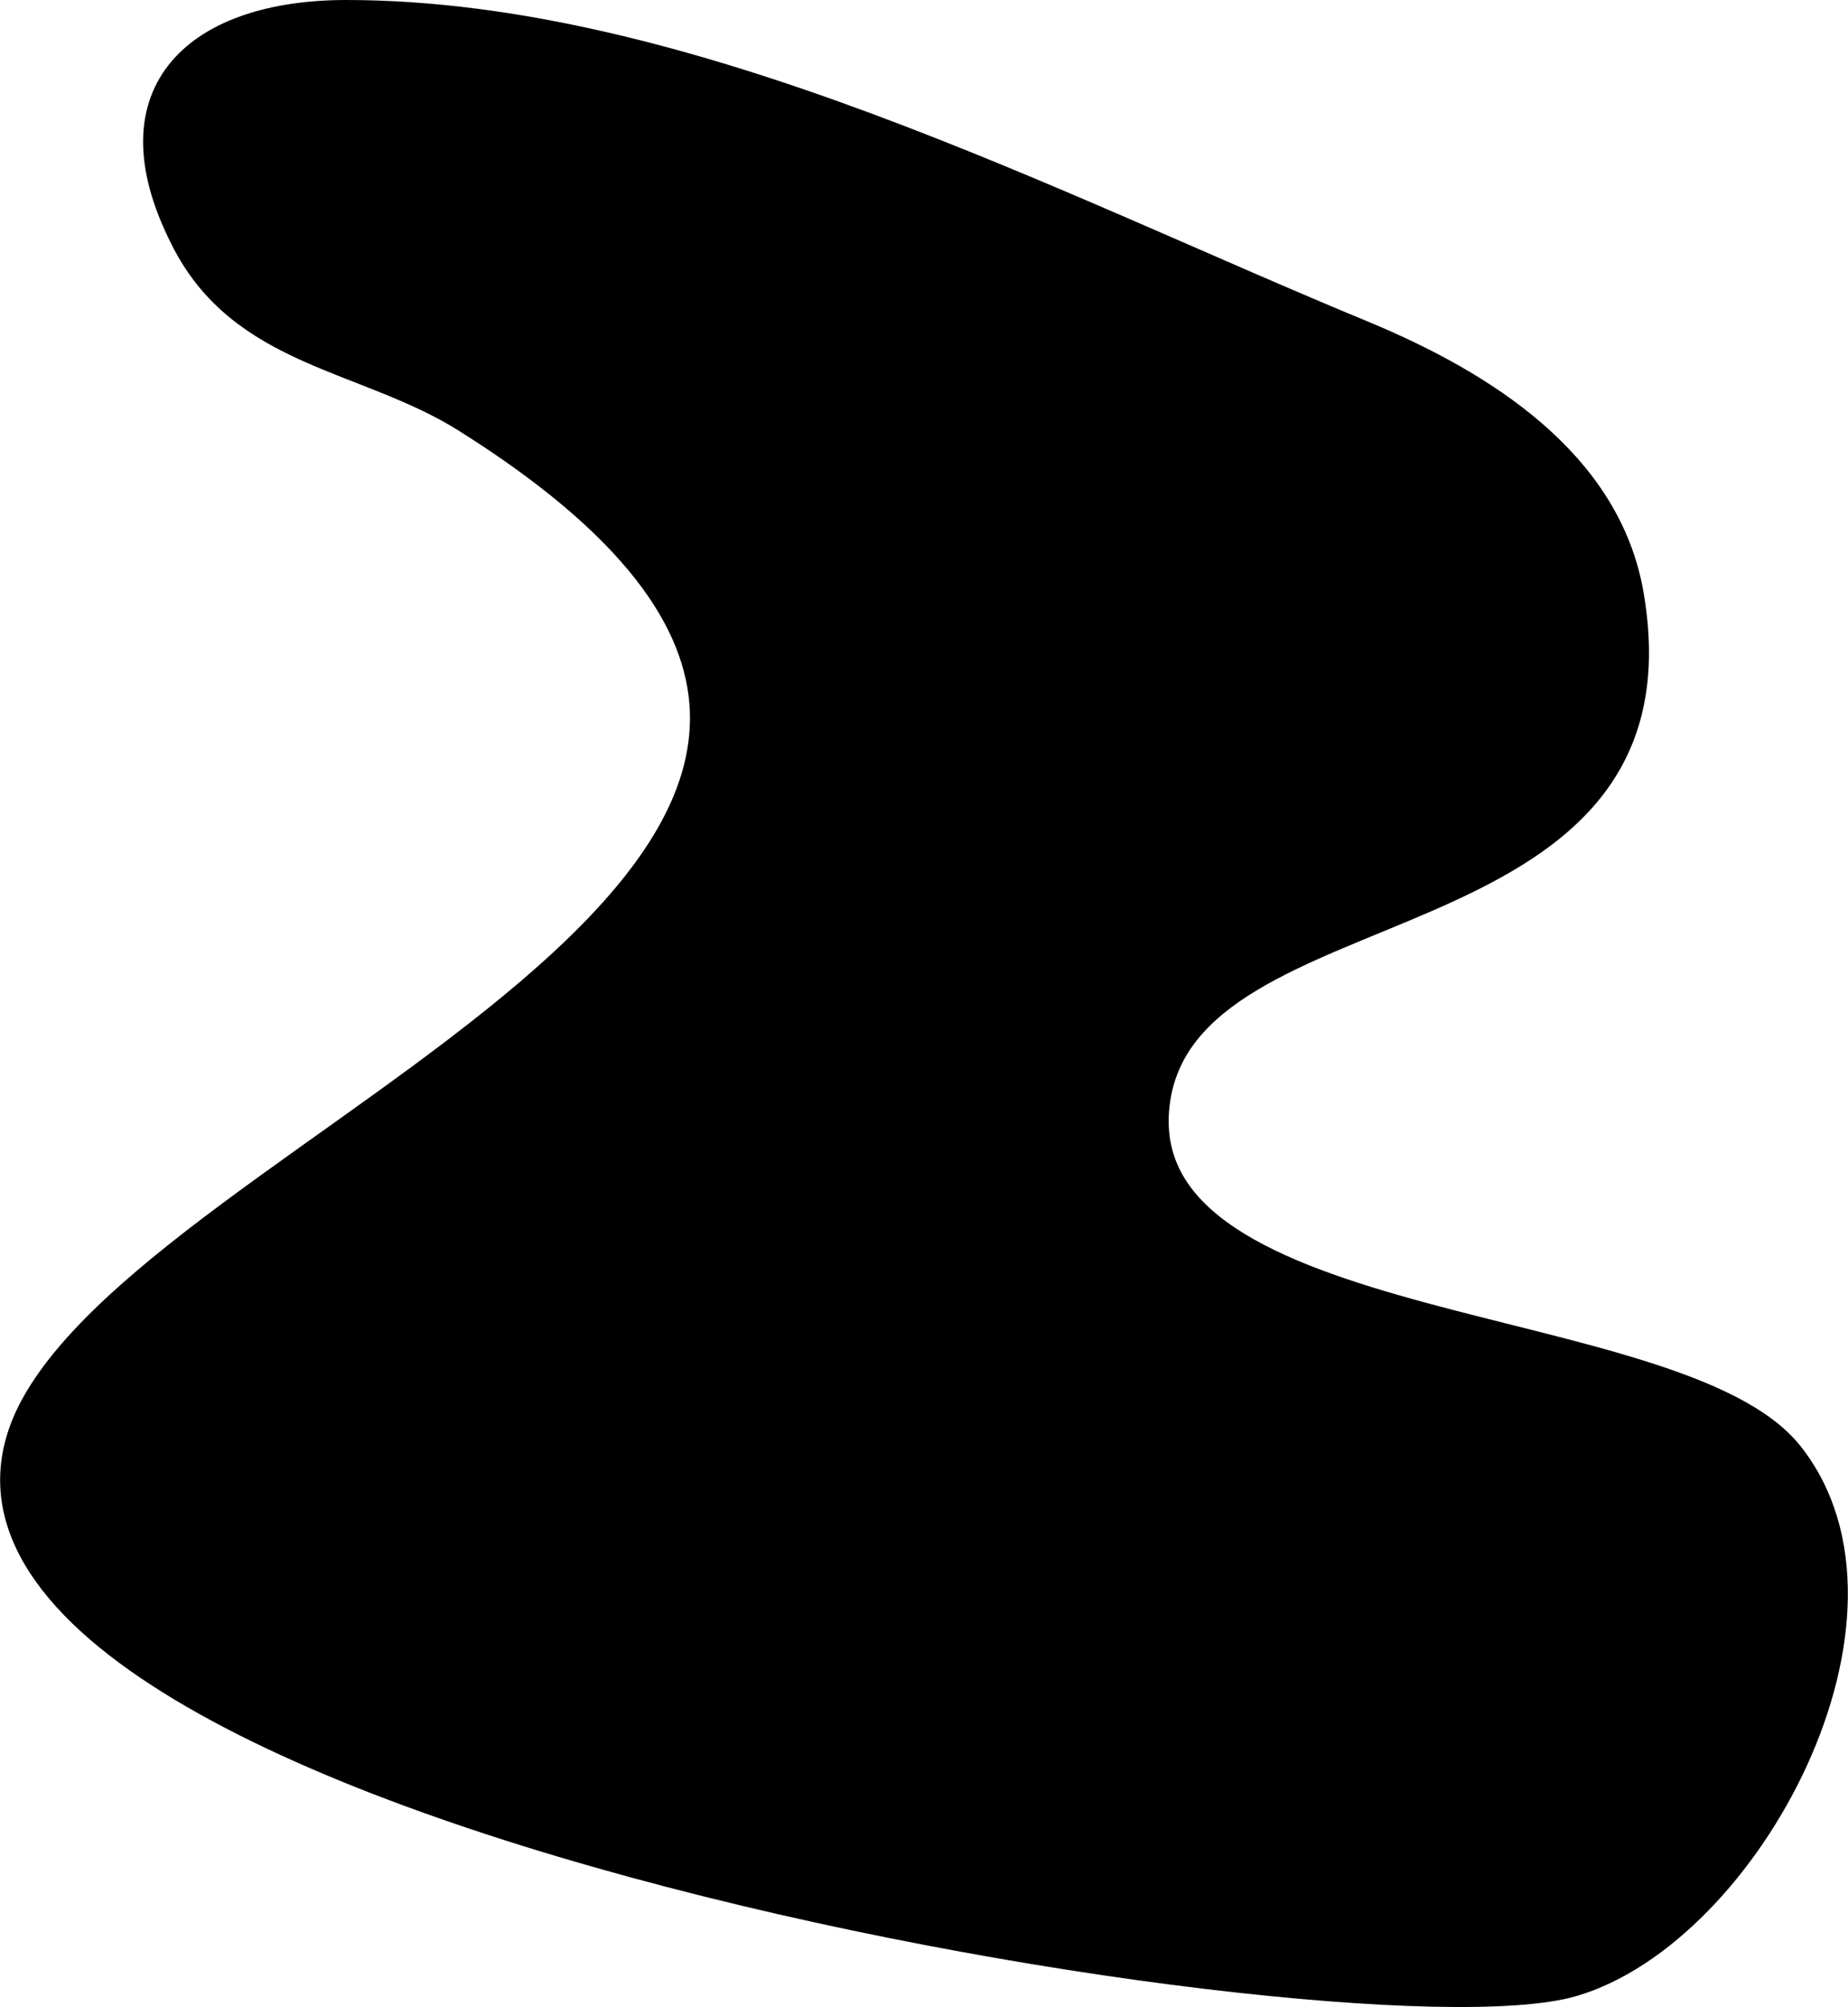
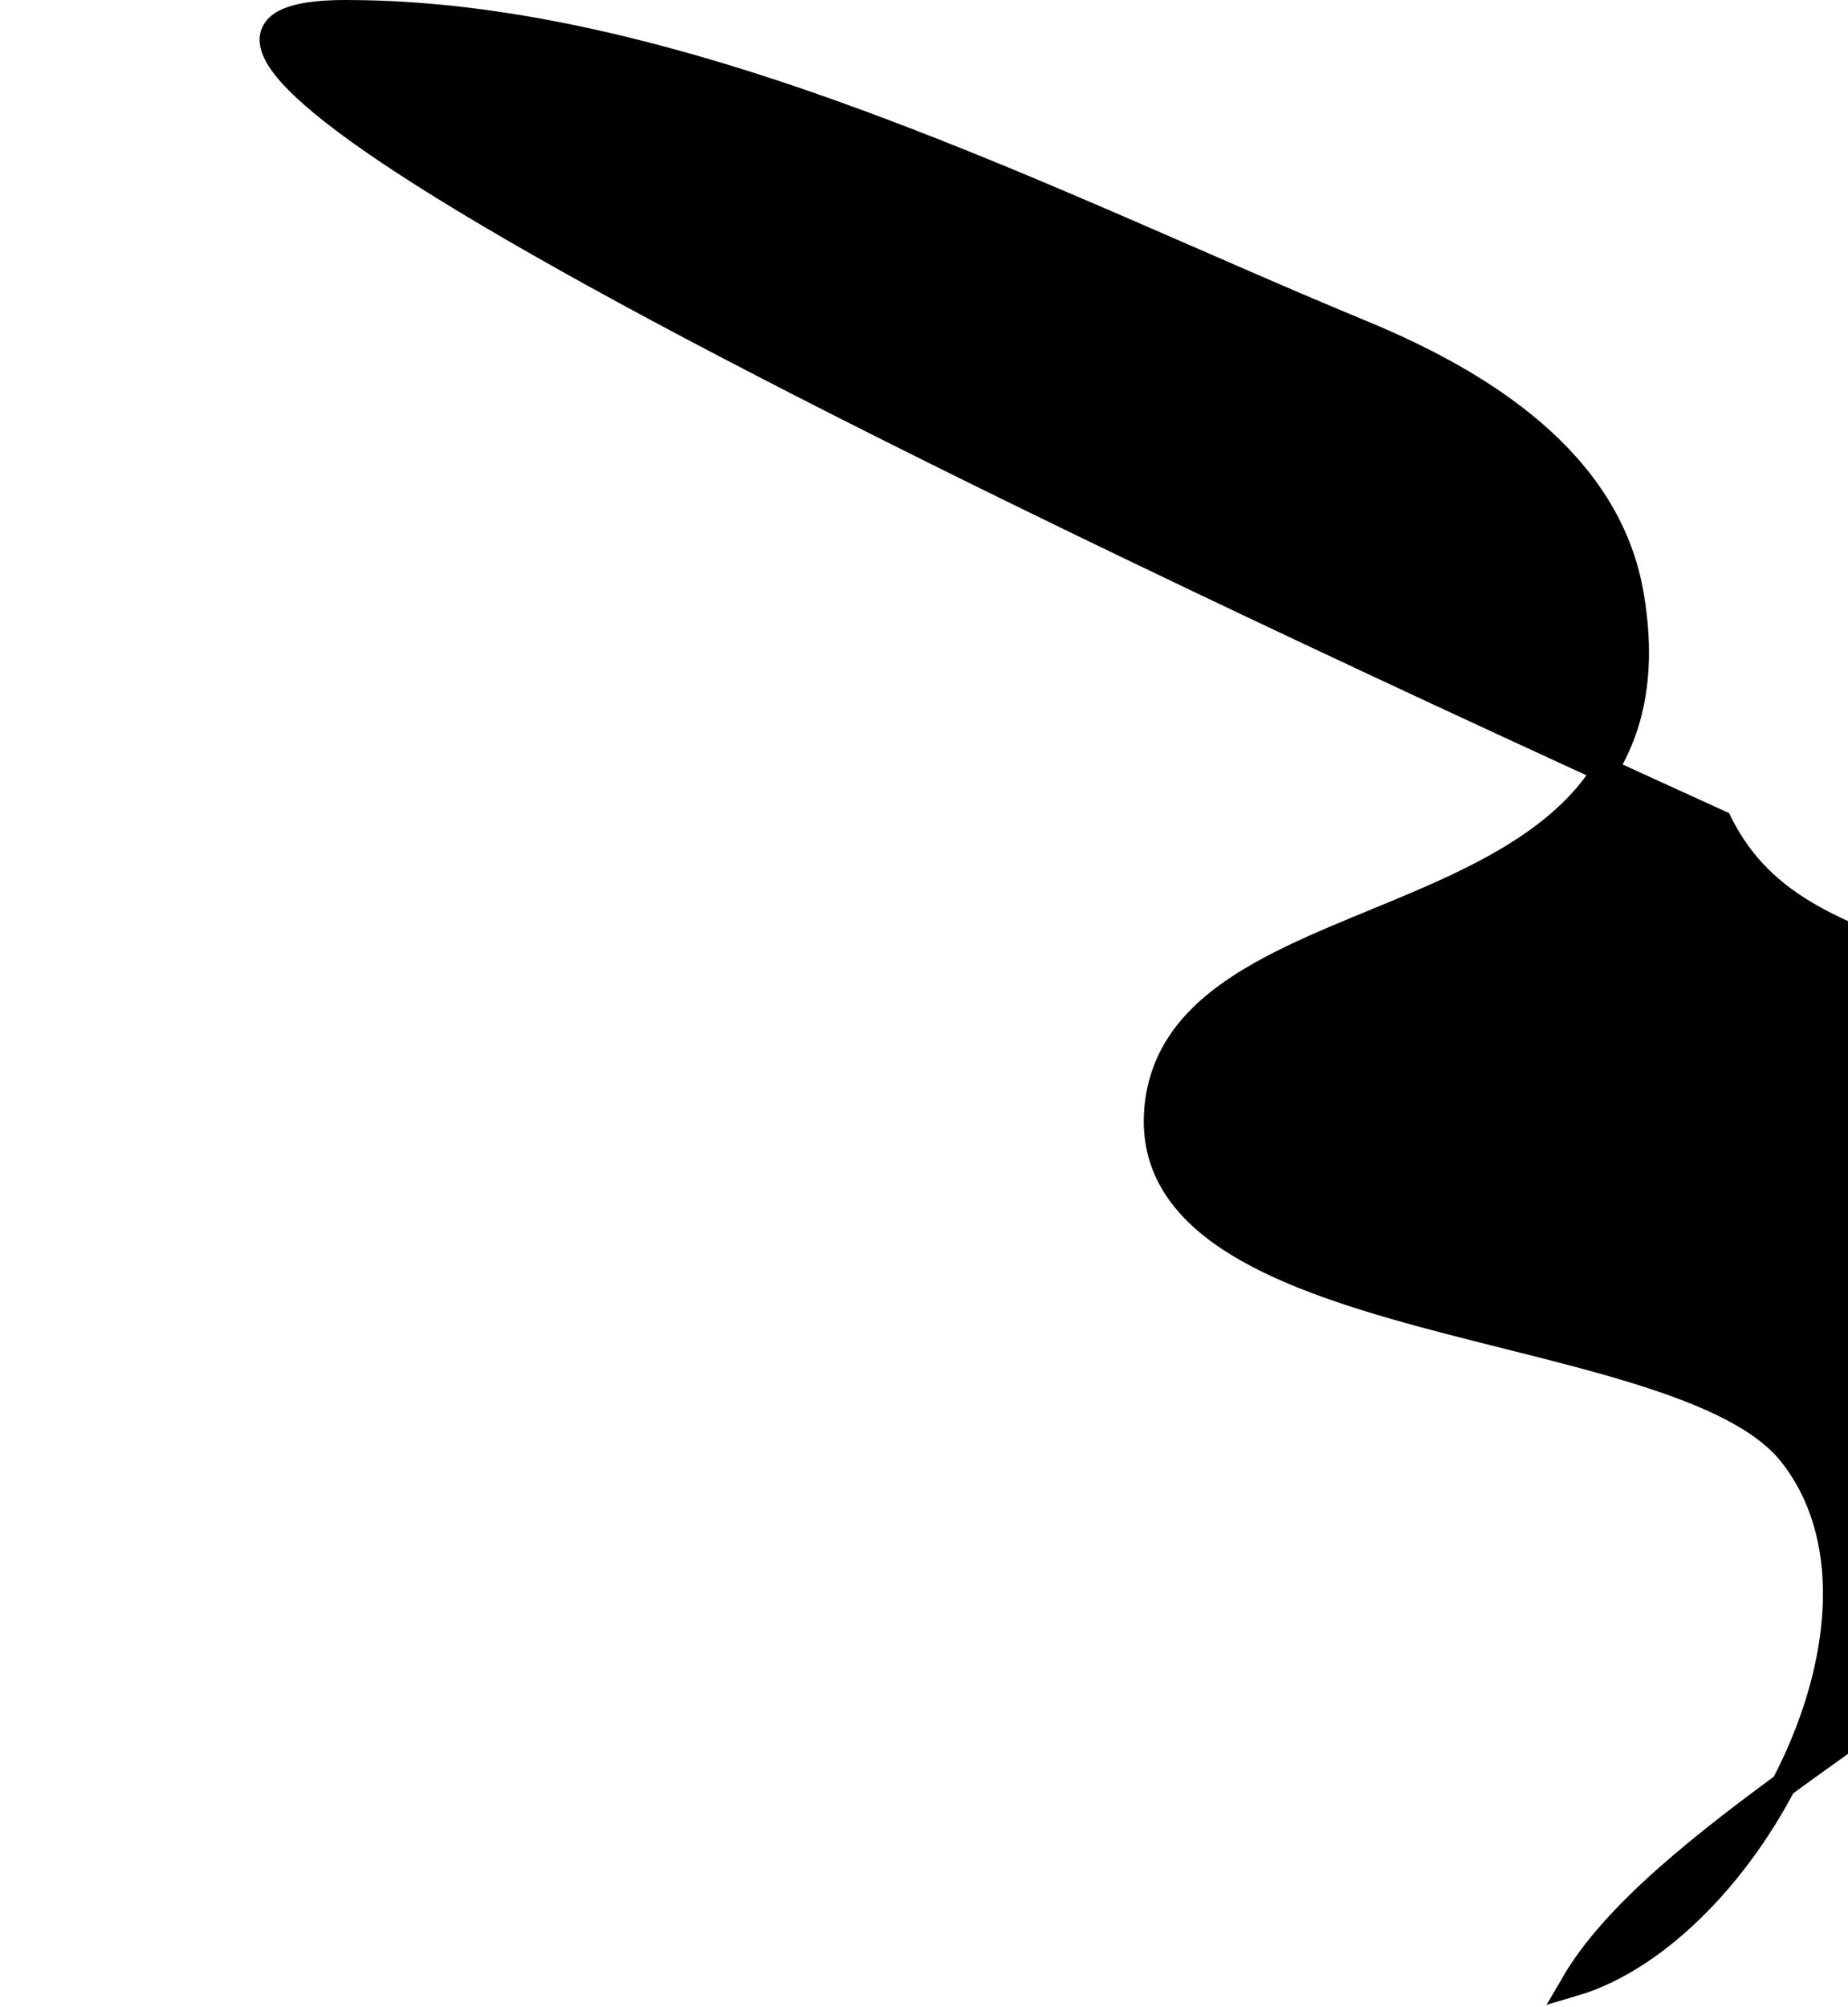
<svg xmlns="http://www.w3.org/2000/svg" version="1.1" width="3.925mm" height="4.261mm" viewBox="0 0 11.126 12.08">
  <defs>
    <style type="text/css">
      .a {
        stroke: #000;
        stroke-miterlimit: 10;
        stroke-width: 0.15px;
      }
    </style>
  </defs>
-   <path class="a" d="M2.083.075c2.051,0,4.26,1.161,6.132,1.933.701.292,1.476.766,1.609,1.583.36,2.163-2.699,1.682-2.857,3.058-.162,1.417,3.133,1.25,3.813,2.099.774.971-.251,2.884-1.309,3.194C8.109,12.341-1.167,10.807.215,8.428c.984-1.694,6.594-3.38,2.59-5.897-.604-.381-1.354-.387-1.706-1.094C.64.531,1.208.075,2.083.075Z" />
+   <path class="a" d="M2.083.075c2.051,0,4.26,1.161,6.132,1.933.701.292,1.476.766,1.609,1.583.36,2.163-2.699,1.682-2.857,3.058-.162,1.417,3.133,1.25,3.813,2.099.774.971-.251,2.884-1.309,3.194c.984-1.694,6.594-3.38,2.59-5.897-.604-.381-1.354-.387-1.706-1.094C.64.531,1.208.075,2.083.075Z" />
</svg>